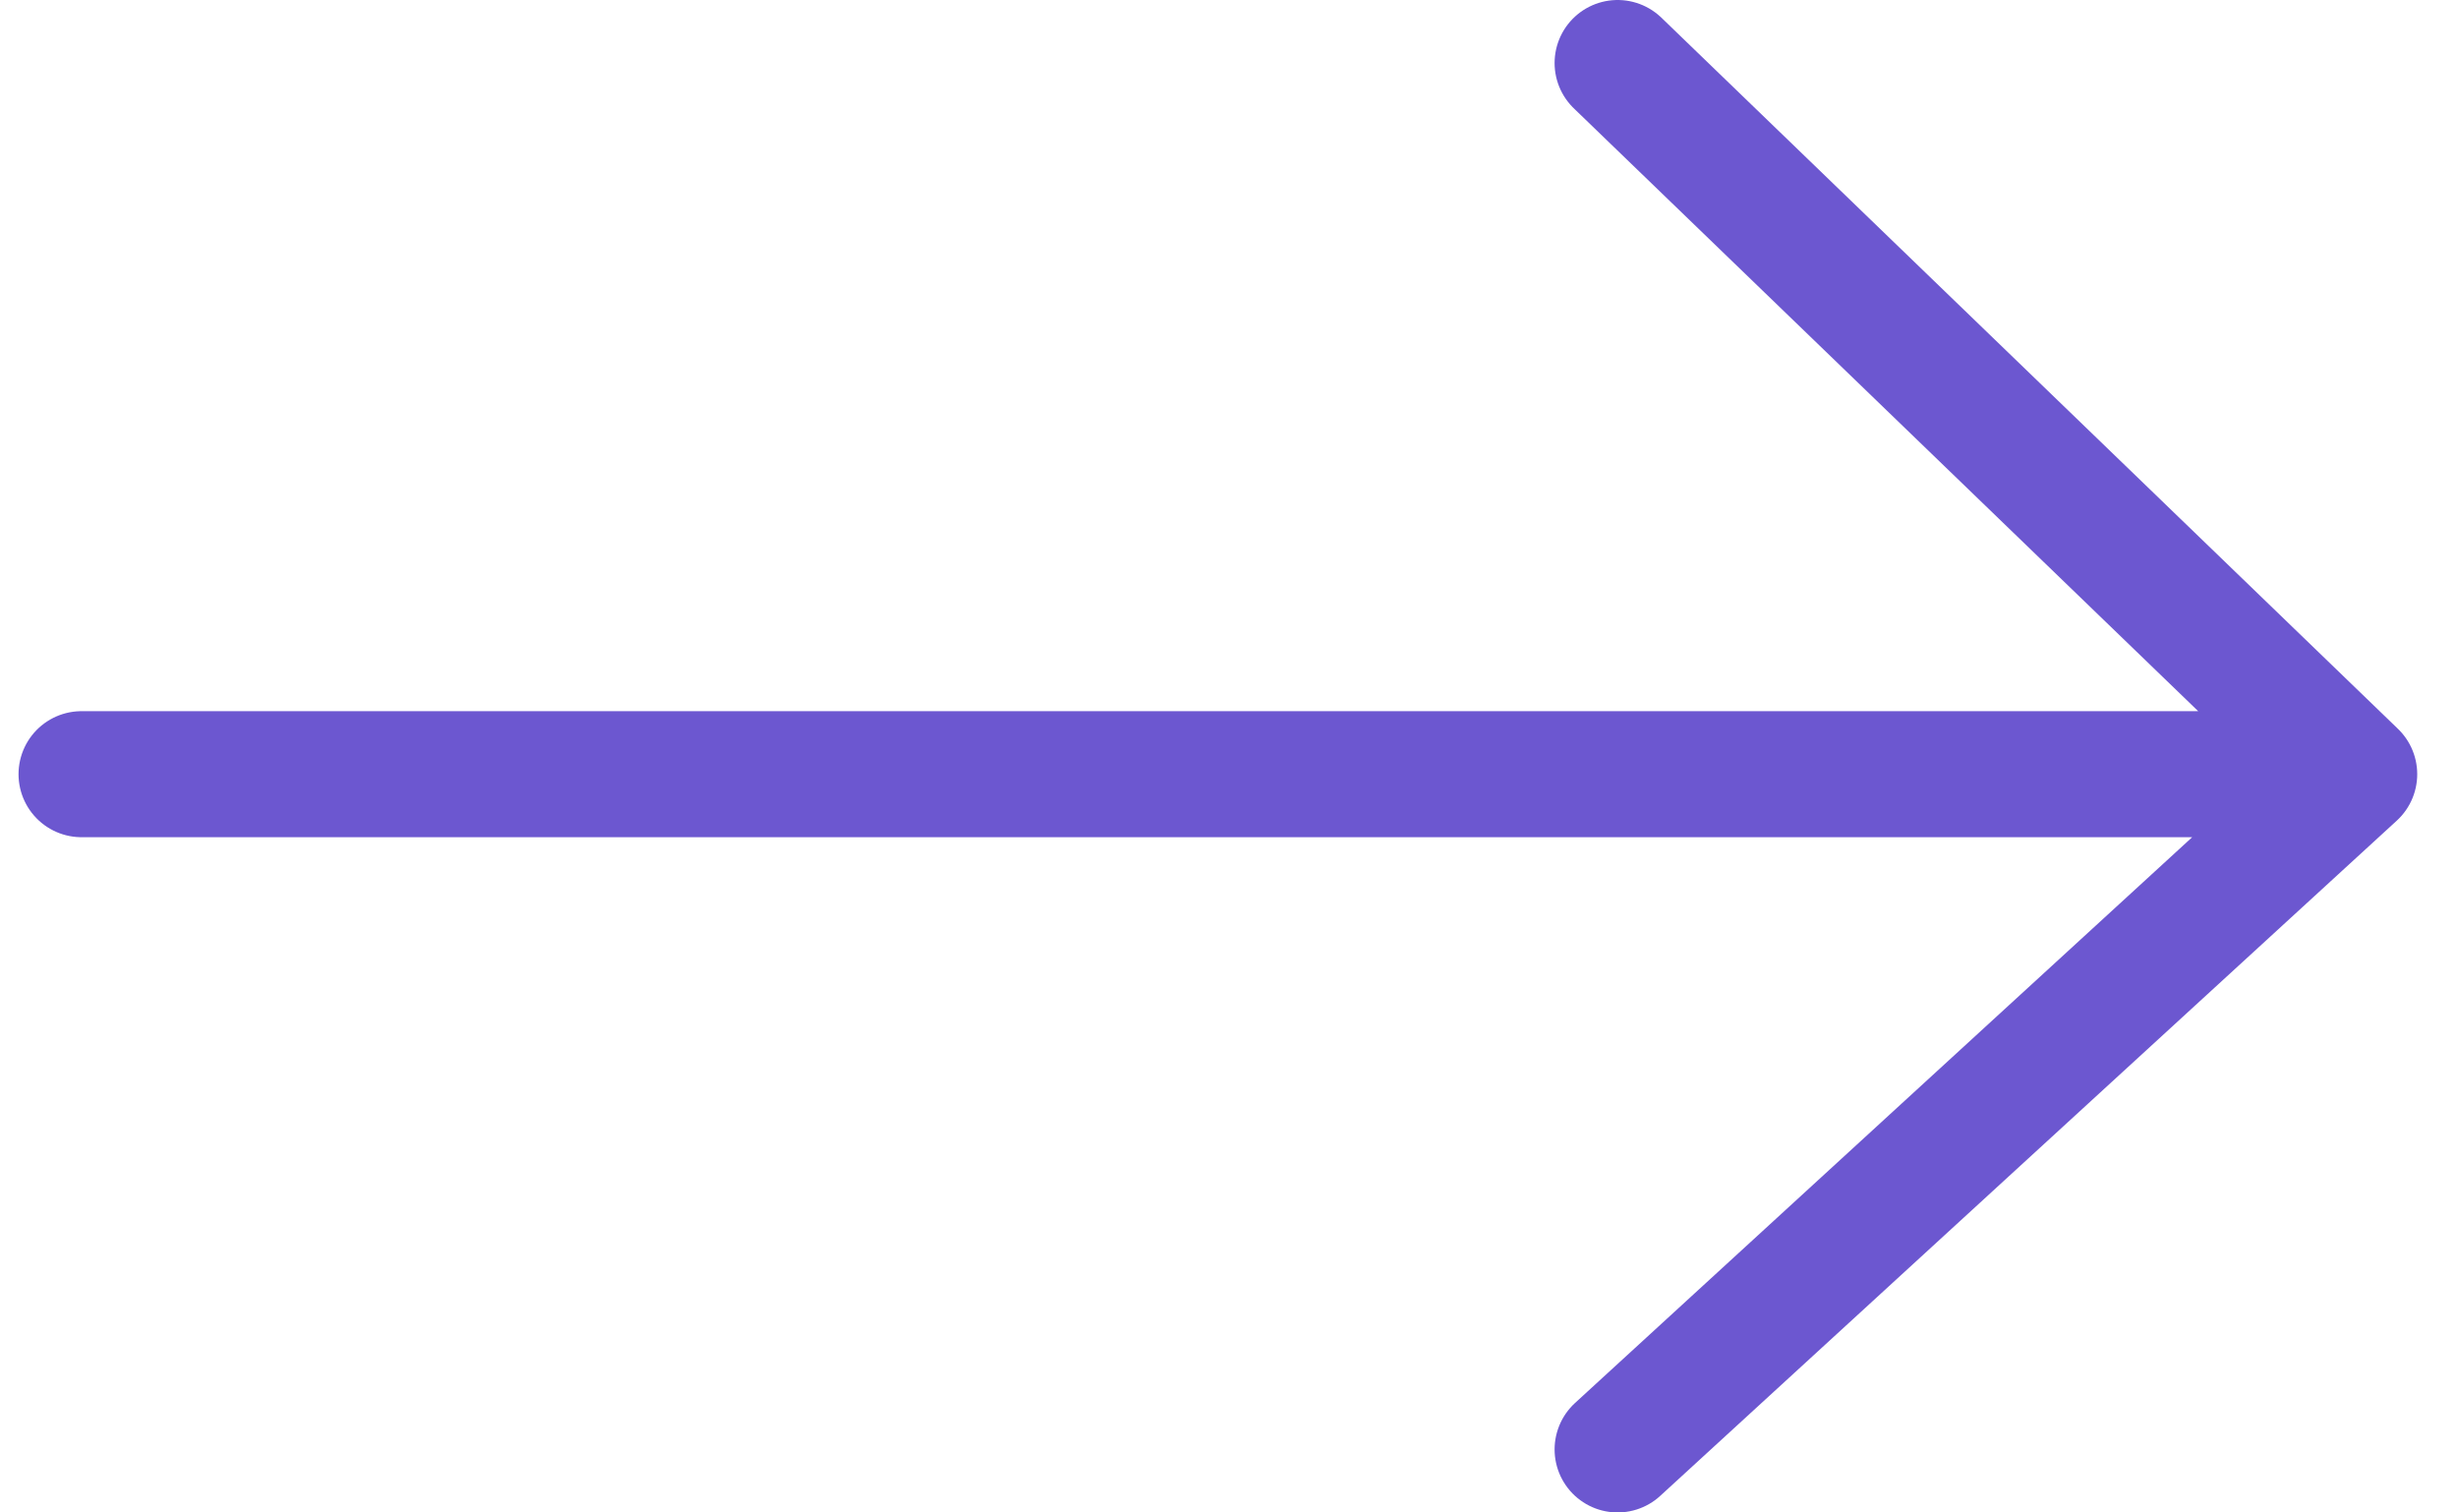
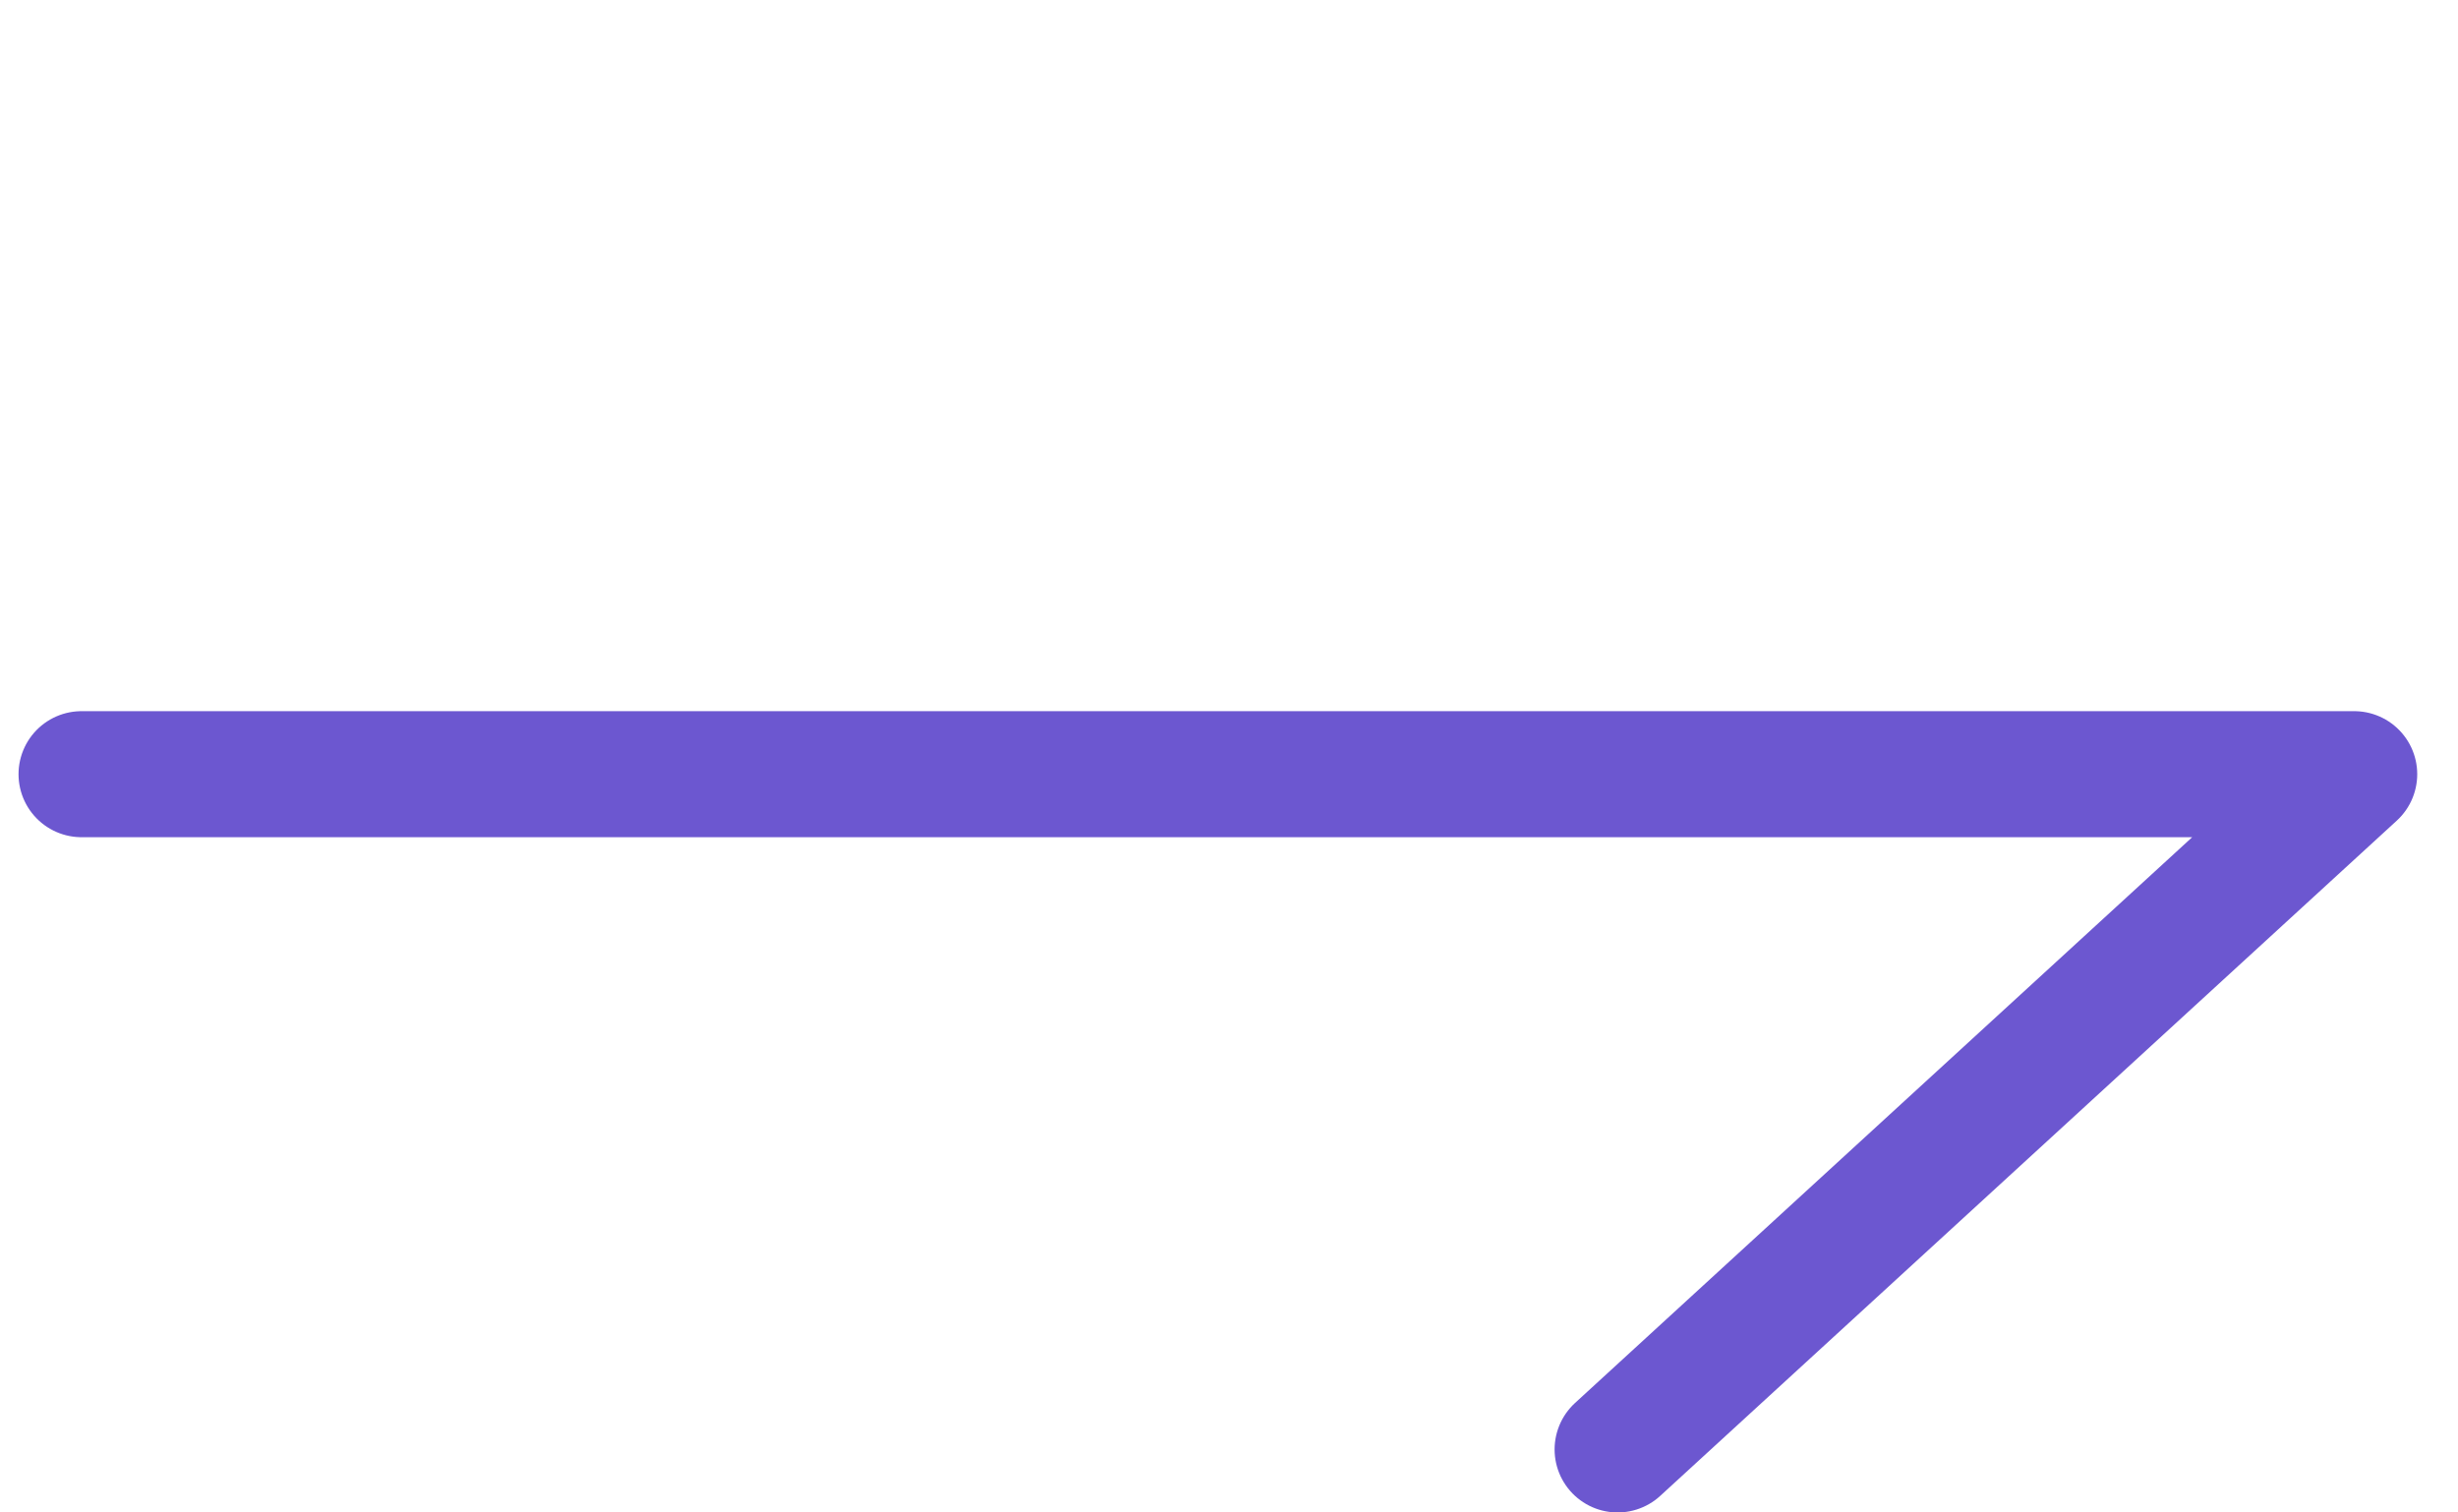
<svg xmlns="http://www.w3.org/2000/svg" width="39" height="24" viewBox="0 0 39 24" fill="none">
-   <path d="M1.294 12.285L37.353 12.285M37.353 12.285L25.666 1M37.353 12.285L25.666 23" stroke="#6C57D0" stroke-width="2" stroke-linecap="round" stroke-linejoin="round" />
+   <path d="M1.294 12.285L37.353 12.285M37.353 12.285M37.353 12.285L25.666 23" stroke="#6C57D0" stroke-width="2" stroke-linecap="round" stroke-linejoin="round" />
</svg>